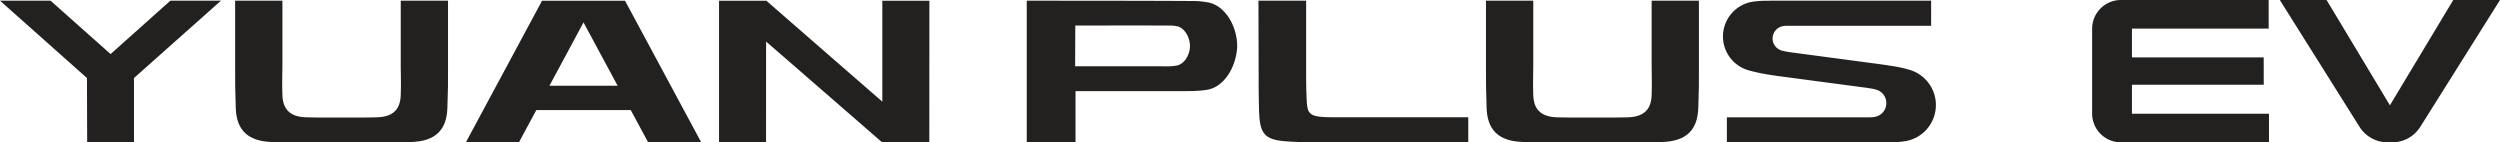
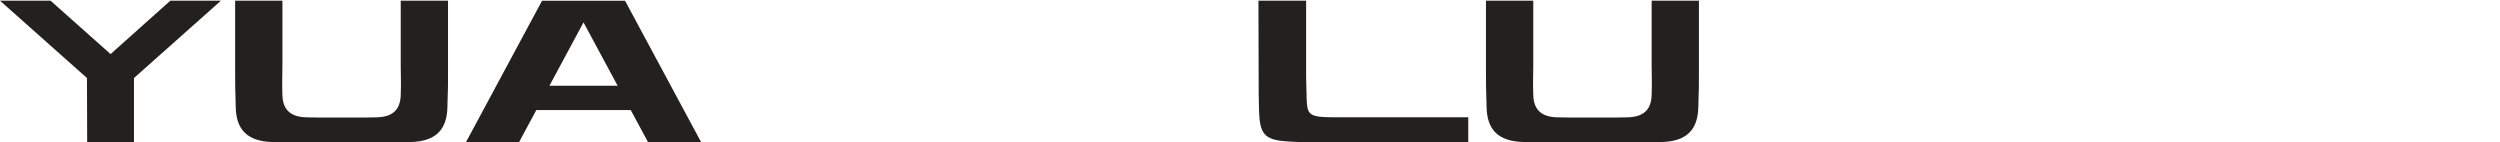
<svg xmlns="http://www.w3.org/2000/svg" viewBox="0 0 1302.8 74.22">
  <defs>
    <style>.cls-1,.cls-2{fill:#232020;}.cls-1{fill-rule:evenodd;}</style>
  </defs>
  <title>yuan-logo</title>
  <g id="Capa_2" data-name="Capa 2">
    <g id="Capa_1-2" data-name="Capa 1">
-       <path class="cls-1" d="M605.79,34.52c-11,0-45.52,0-45.52,0l.09-21.21s35.4-.06,46.21,0l2.59,0a19.86,19.86,0,0,1,4.47.42c3.42.89,6.17,5,6.48,9.71,0,.19,0,.78,0,1-.3,4.73-3.05,8.73-6.48,9.62a24.11,24.11,0,0,1-5.69.5h-2.15m38.91-9.75C644,35.25,638,44.51,630.38,46.48c-2.7.7-6.87,1-12.59,1H560.48V74.15l-25.42.06V.36s64.59,0,85.43.16a43.75,43.75,0,0,1,9.89.9C638,3.37,644,12.2,644.7,22.66c0,.41,0,1.73,0,2.11" />
      <path class="cls-1" d="M855.64,74.18c3.48,0,6.86-.09,10.09-.15,13.89-.32,18.91-7.1,19.28-17.74.37-11,.33-12.1.33-19.41V.36H860.7V34.22c0,6,.23,8.19,0,15.37-.24,6.93-3.51,11.35-12.55,11.55-2.1,0-4.3.1-6.56.11-10.62,0-12.86,0-23.47,0-2.26,0-4.45-.07-6.56-.11-9-.2-12.31-4.62-12.54-11.55-.25-7.18,0-9.39,0-15.37V.36H774.37V36.88c0,7.31,0,8.36.33,19.41C775.07,66.93,780.1,73.71,794,74c3.24.06,6.61.15,10.09.15,16.3,0,35.27,0,51.57,0" />
-       <path class="cls-1" d="M986.42,34.48c-3.14-.53-5.29-.84-7.67-1.16L934,27.37c-.87-.12-1.66-.24-2.8-.43a22.67,22.67,0,0,1-2.65-.59,6.53,6.53,0,0,1,.85-12.77,15.67,15.67,0,0,1,2.32-.15l2.32,0h72.31V.35H928c-3,0-5.66,0-7.67.05a44.73,44.73,0,0,0-6.53.43,18.33,18.33,0,0,0-2.4,35.86c1.88.56,5.81,1.44,8.38,1.88,3.13.54,5.29.85,7.67,1.17l44.79,5.95c.86.11,1.66.23,2.8.42a19.47,19.47,0,0,1,2.64.6,7.29,7.29,0,0,1-1,14.25,17.45,17.45,0,0,1-2.6.17l-2.59,0H899.91v13H978.2c3,0,5.13,0,7.24,0a47.6,47.6,0,0,0,6.81-.46,19.11,19.11,0,0,0,2.5-37.38,72.59,72.59,0,0,0-8.33-1.85" />
-       <path class="cls-1" d="M680.94,52.09c.3,6.56,1.06,8.57,9.48,8.94,2.27.1,5.35.08,8.84.08h65.88v13.1H688.46c-7.07,0-12.9-.15-18.61-.59-11-.86-13.37-4.05-13.75-15.86-.2-6-.2-13.21-.2-19.74,0-18-.1-37.67-.1-37.67h24.85v40c0,3.94.08,7,.29,11.73" />
+       <path class="cls-1" d="M680.94,52.09c.3,6.56,1.06,8.57,9.48,8.94,2.27.1,5.35.08,8.84.08h65.88v13.1H688.46c-7.07,0-12.9-.15-18.61-.59-11-.86-13.37-4.05-13.75-15.86-.2-6-.2-13.21-.2-19.74,0-18-.1-37.67-.1-37.67h24.85v40" />
      <polygon class="cls-1" points="26.34 0.36 0 0.36 45.32 40.66 45.43 74.21 69.82 74.21 69.82 40.66 115.14 0.36 88.77 0.36 57.63 28.18 26.34 0.36" />
      <path class="cls-1" d="M203.78,74.18c3.48,0,6.86-.09,10.09-.15,13.88-.32,18.91-7.1,19.27-17.74.38-11,.33-12.1.33-19.4V.36H208.83V34.23c0,6,.25,8.19,0,15.37-.23,6.92-3.5,11.34-12.54,11.54-2.1,0-4.3.1-6.56.11-10.61,0-12.85,0-23.46,0-2.27,0-4.46-.06-6.56-.11-9-.2-12.31-4.62-12.54-11.54-.25-7.18,0-9.4,0-15.37V.36H122.53V36.89c0,7.3,0,8.36.33,19.4.36,10.64,5.39,17.42,19.27,17.74,3.23.06,6.6.15,10.08.15,16.31,0,35.27,0,51.57,0" />
-       <polygon class="cls-1" points="484.32 0.37 484.28 74.22 484.25 74.22 459.74 74.22 429.12 47.61 399.23 21.66 399.2 74.22 374.71 74.19 374.71 0.37 399.34 0.37 441.79 37.33 459.79 52.97 459.79 0.37 484.32 0.37" />
      <path class="cls-1" d="M337.78,74.21l-9.09-16.86h-49.2l-9.08,16.86H242.75L282.48.37h43.23L365.44,74.2ZM286.32,44.68h35.54l-17.78-33Z" />
-       <path class="cls-2" d="M1179.69,44.16H1111V59.27h71.41v14.9h-77.16a15,15,0,0,1-15-15V15a15,15,0,0,1,15-15h77V14.9H1111v15h68.66Z" />
-       <path class="cls-2" d="M1302.8,0l-41.53,66.08a17.3,17.3,0,0,1-14.64,8.09h-2.4a17.3,17.3,0,0,1-14.64-8.09L1188.06,0h24.37l33,54.88L1278.44,0Z" />
    </g>
  </g>
</svg>